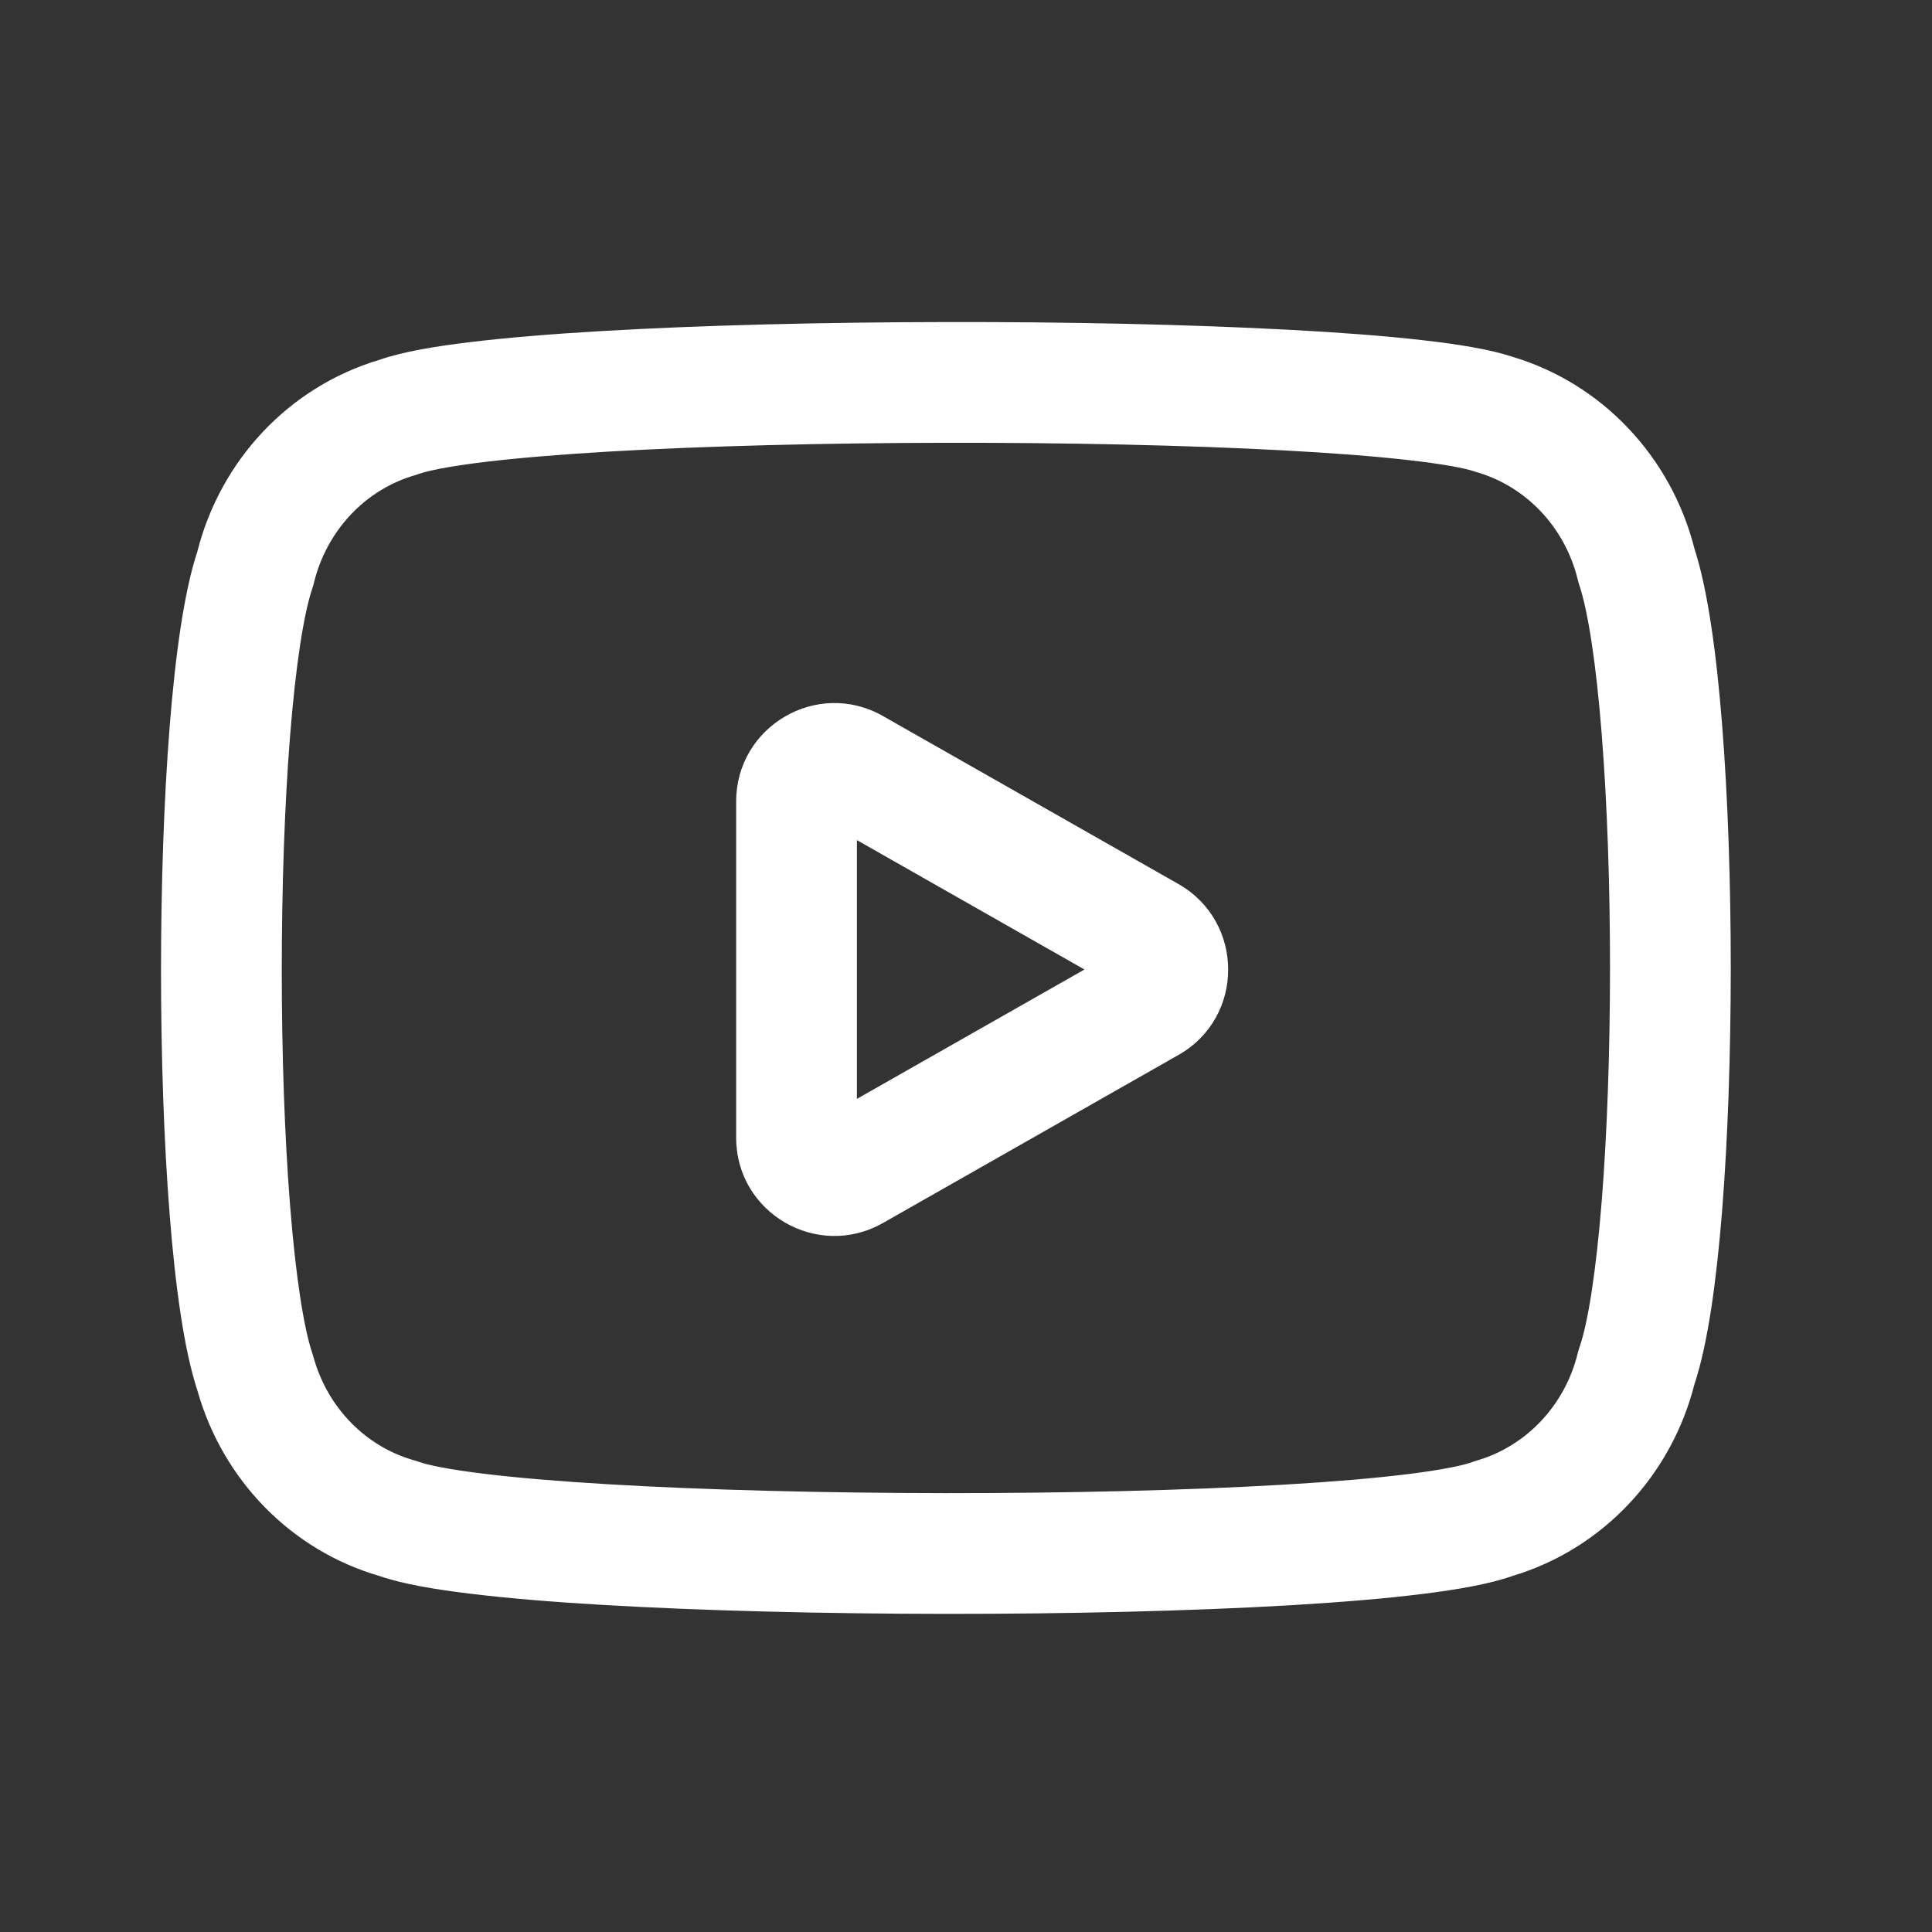
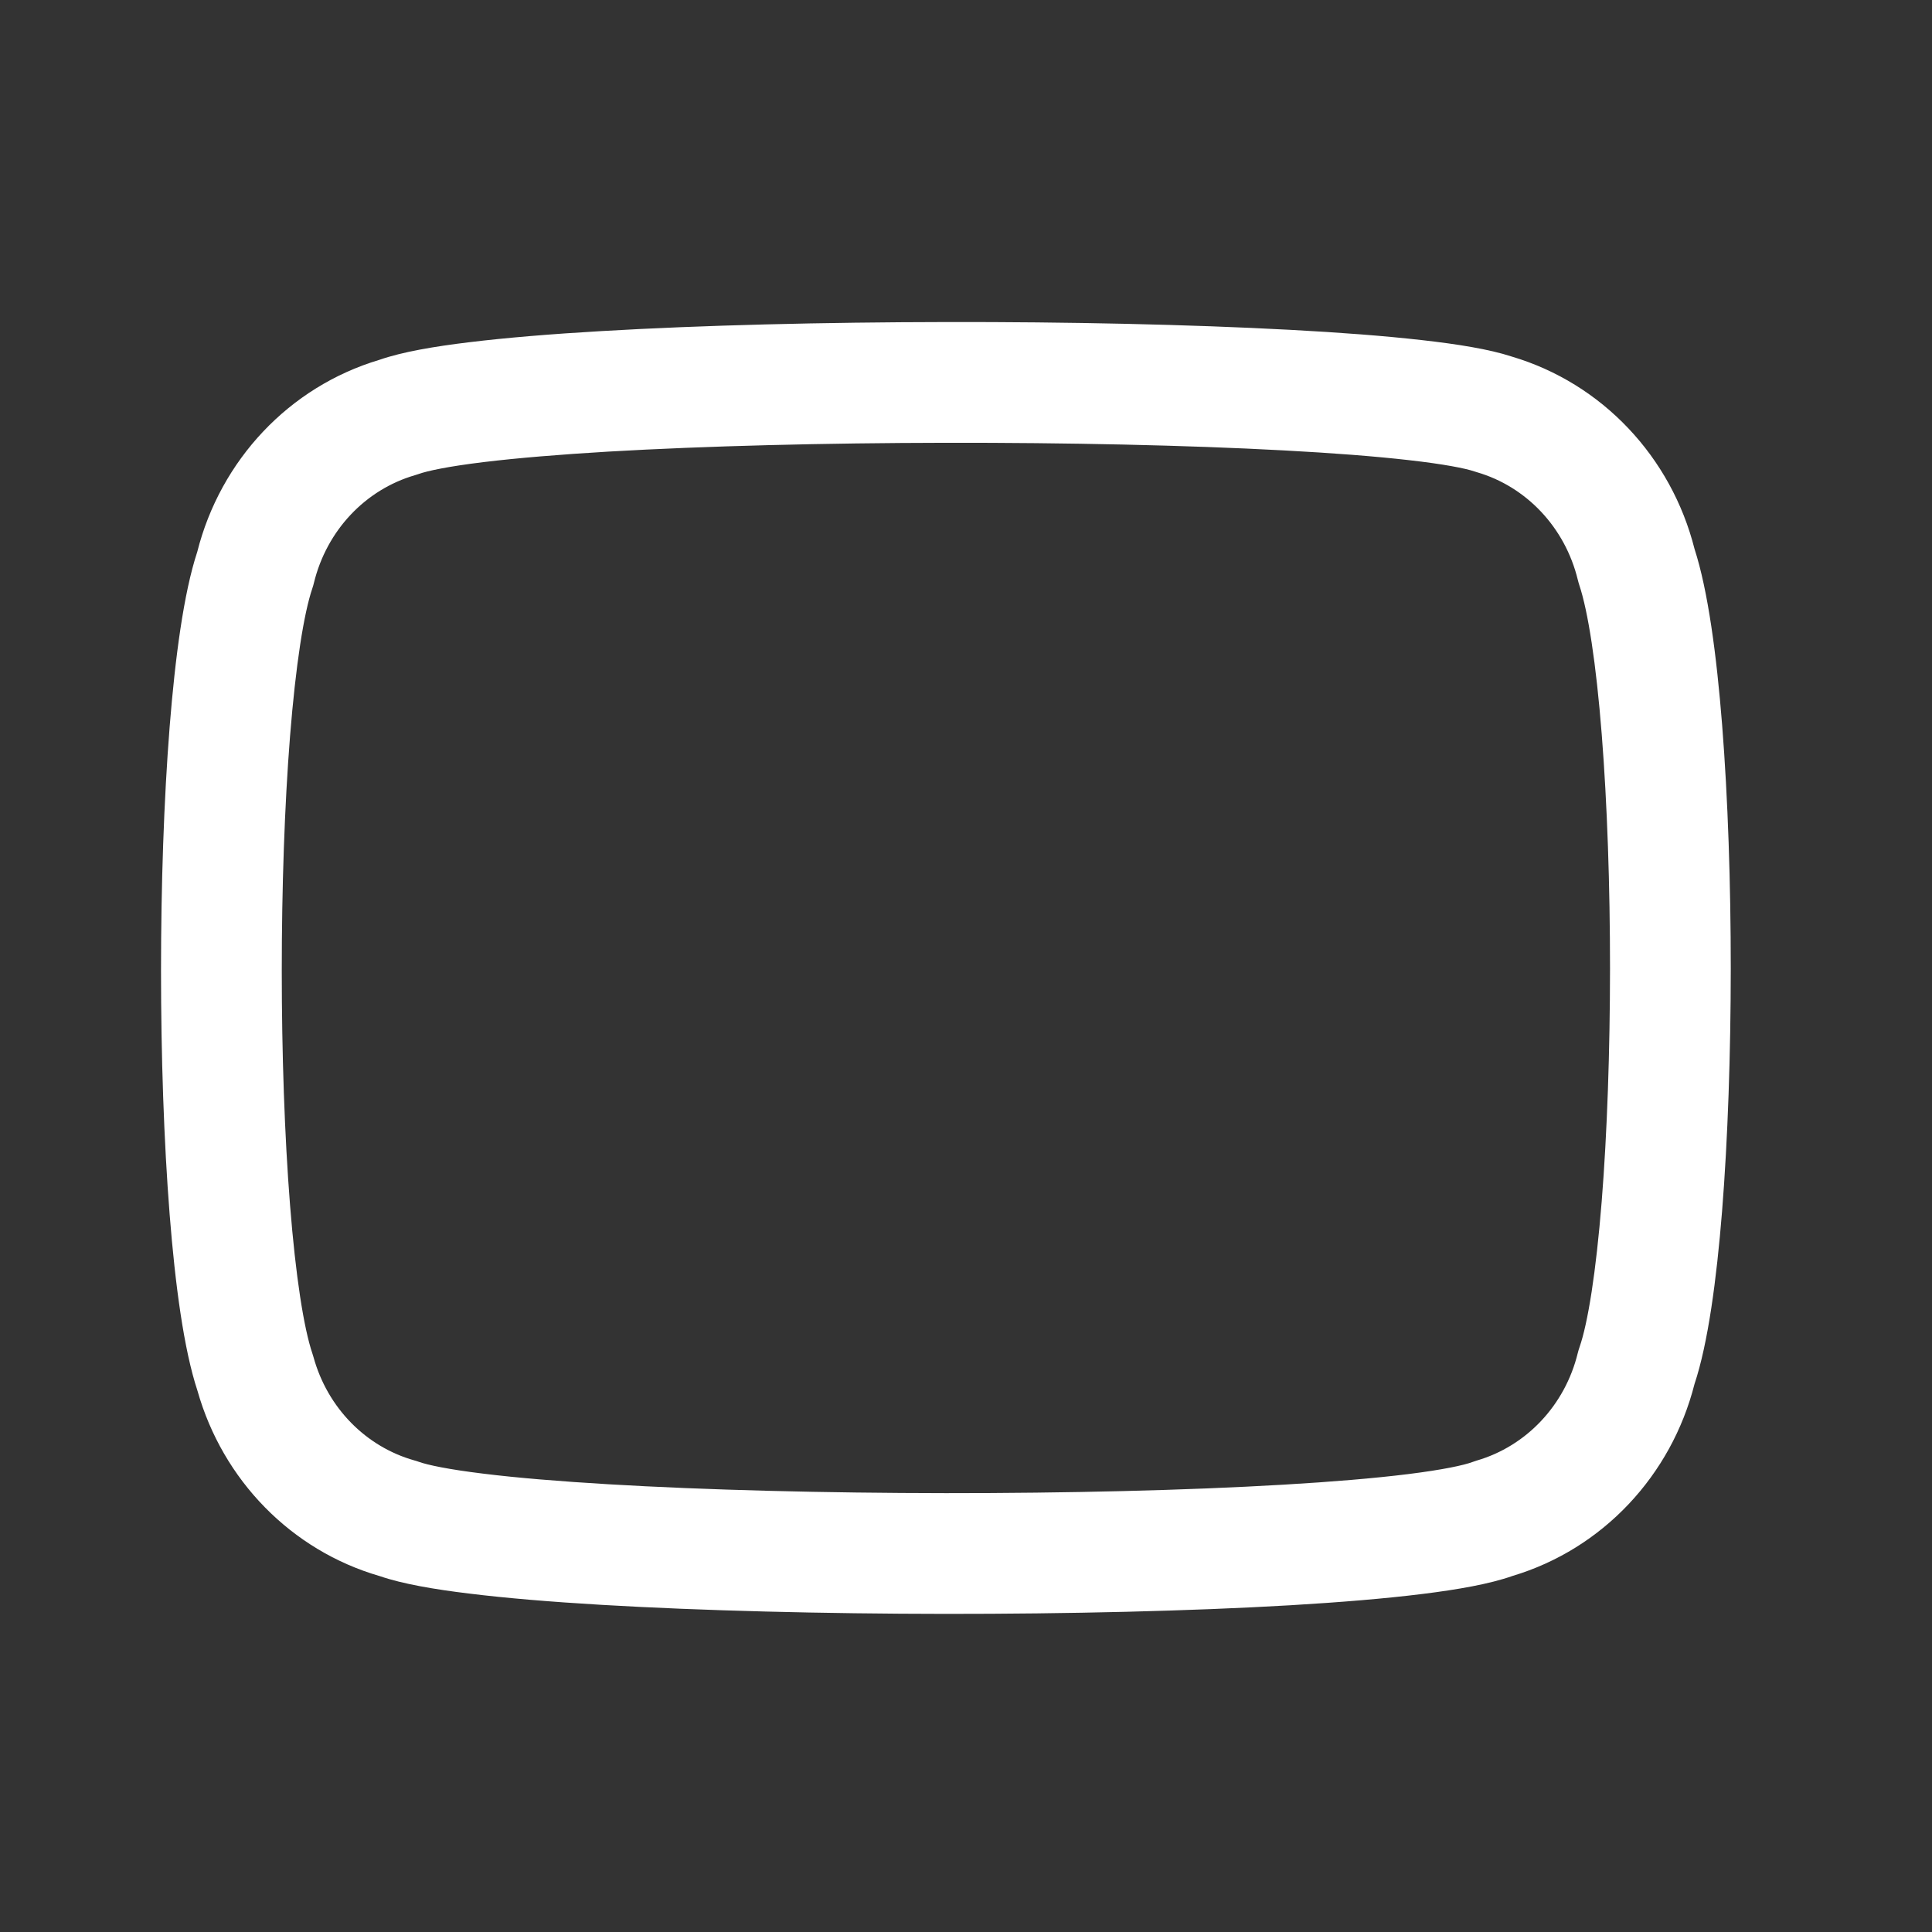
<svg xmlns="http://www.w3.org/2000/svg" width="32" height="32" viewBox="0 0 32 32" fill="none">
  <rect x="0" y="0" width="32" height="32" fill="#333333" stroke="none" />
  <g id="icons/youtube">
    <g id="Vector">
      <path fill-rule="evenodd" clip-rule="evenodd" d="M8.009 7.654C7.425 7.725 7.079 7.799 6.934 7.851C6.914 7.858 6.893 7.865 6.872 7.871C6.057 8.108 5.412 8.78 5.199 9.656C5.192 9.685 5.184 9.714 5.174 9.743C5.032 10.159 4.898 11.014 4.804 12.194C4.713 13.342 4.667 14.705 4.667 16.075C4.667 17.446 4.713 18.81 4.804 19.959C4.897 21.141 5.032 22 5.175 22.421C5.181 22.439 5.186 22.457 5.192 22.476C5.425 23.323 6.066 23.965 6.863 24.189C6.887 24.195 6.91 24.203 6.933 24.211C7.079 24.264 7.426 24.338 8.01 24.409C8.568 24.478 9.27 24.536 10.077 24.584C11.688 24.68 13.674 24.729 15.667 24.731C17.66 24.732 19.645 24.686 21.256 24.591C22.062 24.544 22.764 24.485 23.321 24.416C23.906 24.343 24.249 24.268 24.39 24.215C24.414 24.206 24.437 24.198 24.461 24.191C25.275 23.954 25.922 23.281 26.134 22.406C26.142 22.375 26.151 22.344 26.162 22.313C26.301 21.913 26.435 21.073 26.529 19.901C26.62 18.764 26.666 17.409 26.667 16.043C26.667 14.678 26.621 13.316 26.53 12.166C26.437 10.984 26.302 10.119 26.157 9.687C26.148 9.66 26.141 9.633 26.134 9.606C25.922 8.731 25.275 8.057 24.461 7.821C24.447 7.817 24.434 7.812 24.42 7.808C24.269 7.757 23.917 7.687 23.332 7.621C22.772 7.557 22.068 7.503 21.261 7.46C19.648 7.373 17.661 7.331 15.668 7.334C13.674 7.337 11.688 7.386 10.076 7.48C9.27 7.528 8.567 7.586 8.009 7.654ZM25.04 5.906C24.667 5.783 24.134 5.699 23.557 5.634C22.944 5.564 22.198 5.507 21.369 5.463C19.71 5.374 17.684 5.33 15.665 5.334C13.645 5.337 11.619 5.386 9.959 5.484C9.13 5.532 8.382 5.594 7.767 5.669C7.196 5.738 6.662 5.828 6.284 5.96C4.789 6.406 3.651 7.621 3.267 9.141C3.043 9.822 2.902 10.883 2.81 12.036C2.714 13.248 2.667 14.665 2.667 16.075C2.667 17.486 2.714 18.904 2.81 20.117C2.902 21.282 3.045 22.352 3.271 23.036C3.689 24.513 4.822 25.68 6.289 26.105C6.666 26.235 7.197 26.325 7.767 26.394C8.381 26.47 9.129 26.532 9.959 26.581C11.619 26.679 13.645 26.729 15.665 26.731C17.685 26.732 19.712 26.685 21.374 26.588C22.203 26.539 22.952 26.477 23.568 26.4C24.138 26.329 24.673 26.237 25.054 26.102C26.544 25.655 27.681 24.441 28.066 22.925C28.29 22.253 28.431 21.201 28.523 20.061C28.619 18.859 28.666 17.449 28.667 16.044C28.667 14.638 28.62 13.223 28.524 12.008C28.432 10.849 28.29 9.782 28.067 9.093C27.682 7.569 26.538 6.35 25.04 5.906Z" fill="white" />
-       <path fill-rule="evenodd" clip-rule="evenodd" d="M14.193 13.915L17.962 16.058L14.193 18.201V13.915ZM12.193 13.275C12.193 12.029 13.537 11.242 14.623 11.859L19.52 14.643C20.614 15.267 20.619 16.849 19.52 17.473L14.624 20.257C13.541 20.872 12.193 20.093 12.193 18.843V13.275Z" fill="white" />
    </g>
  </g>
</svg>